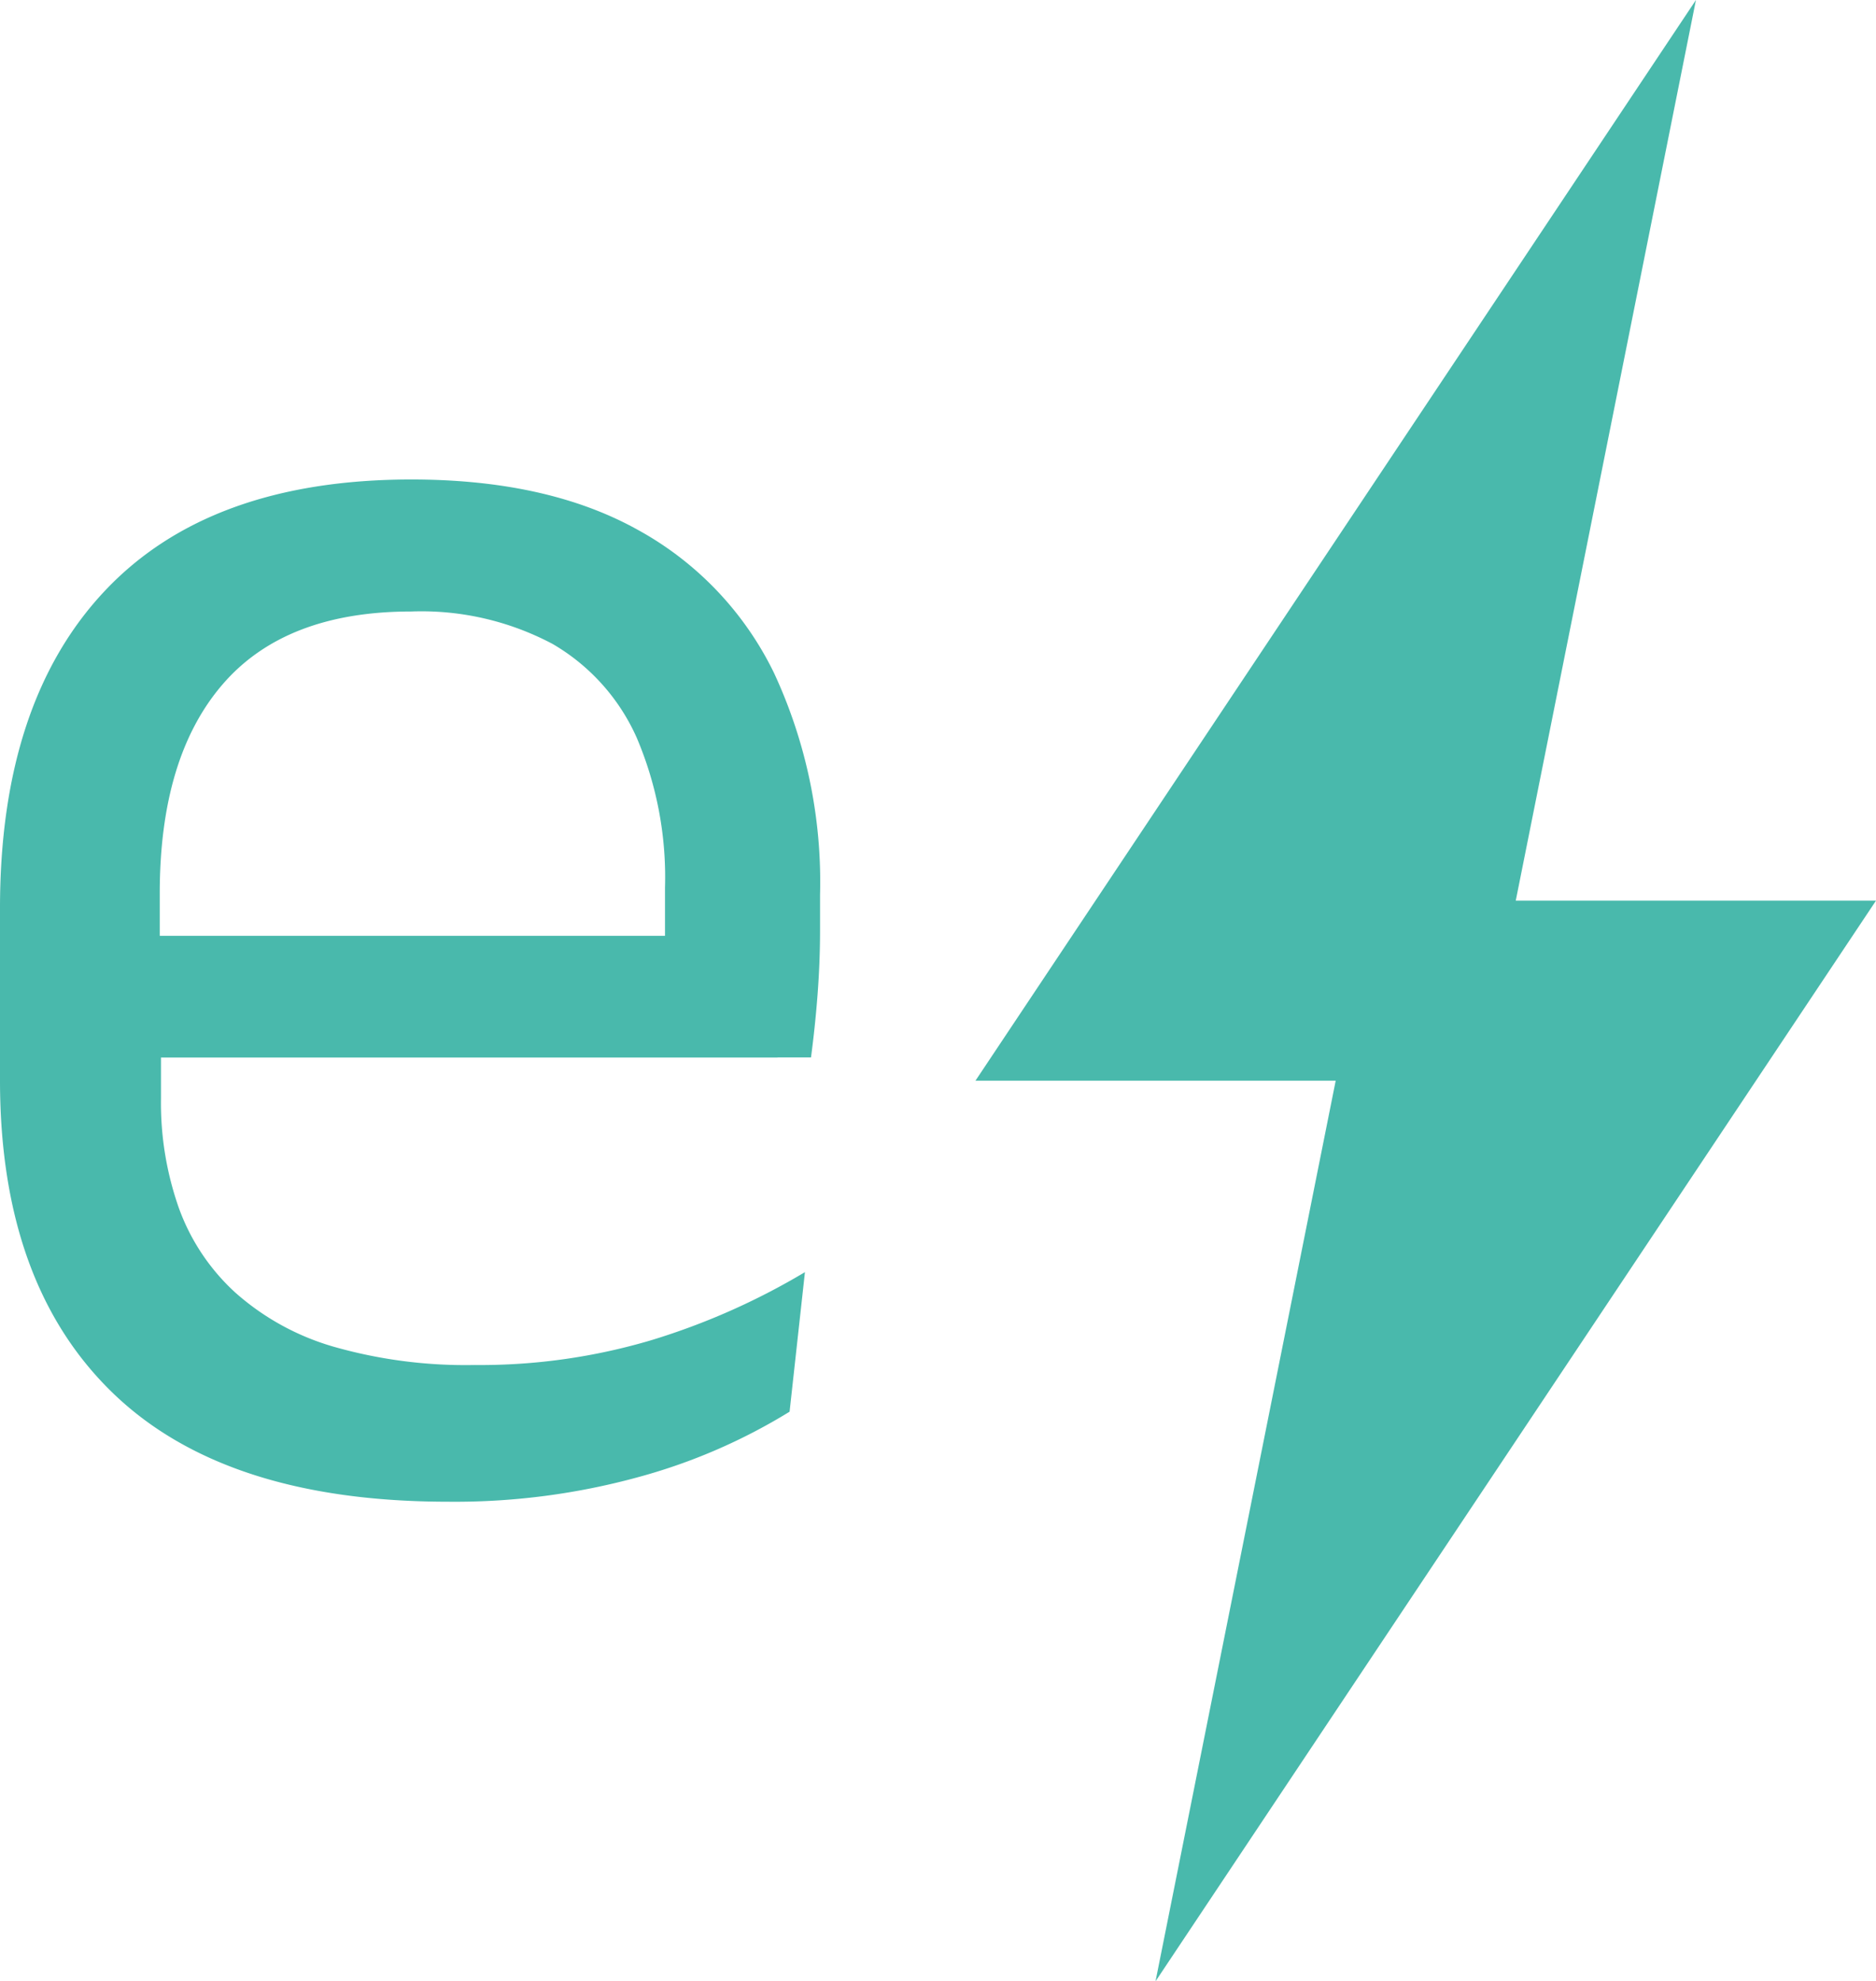
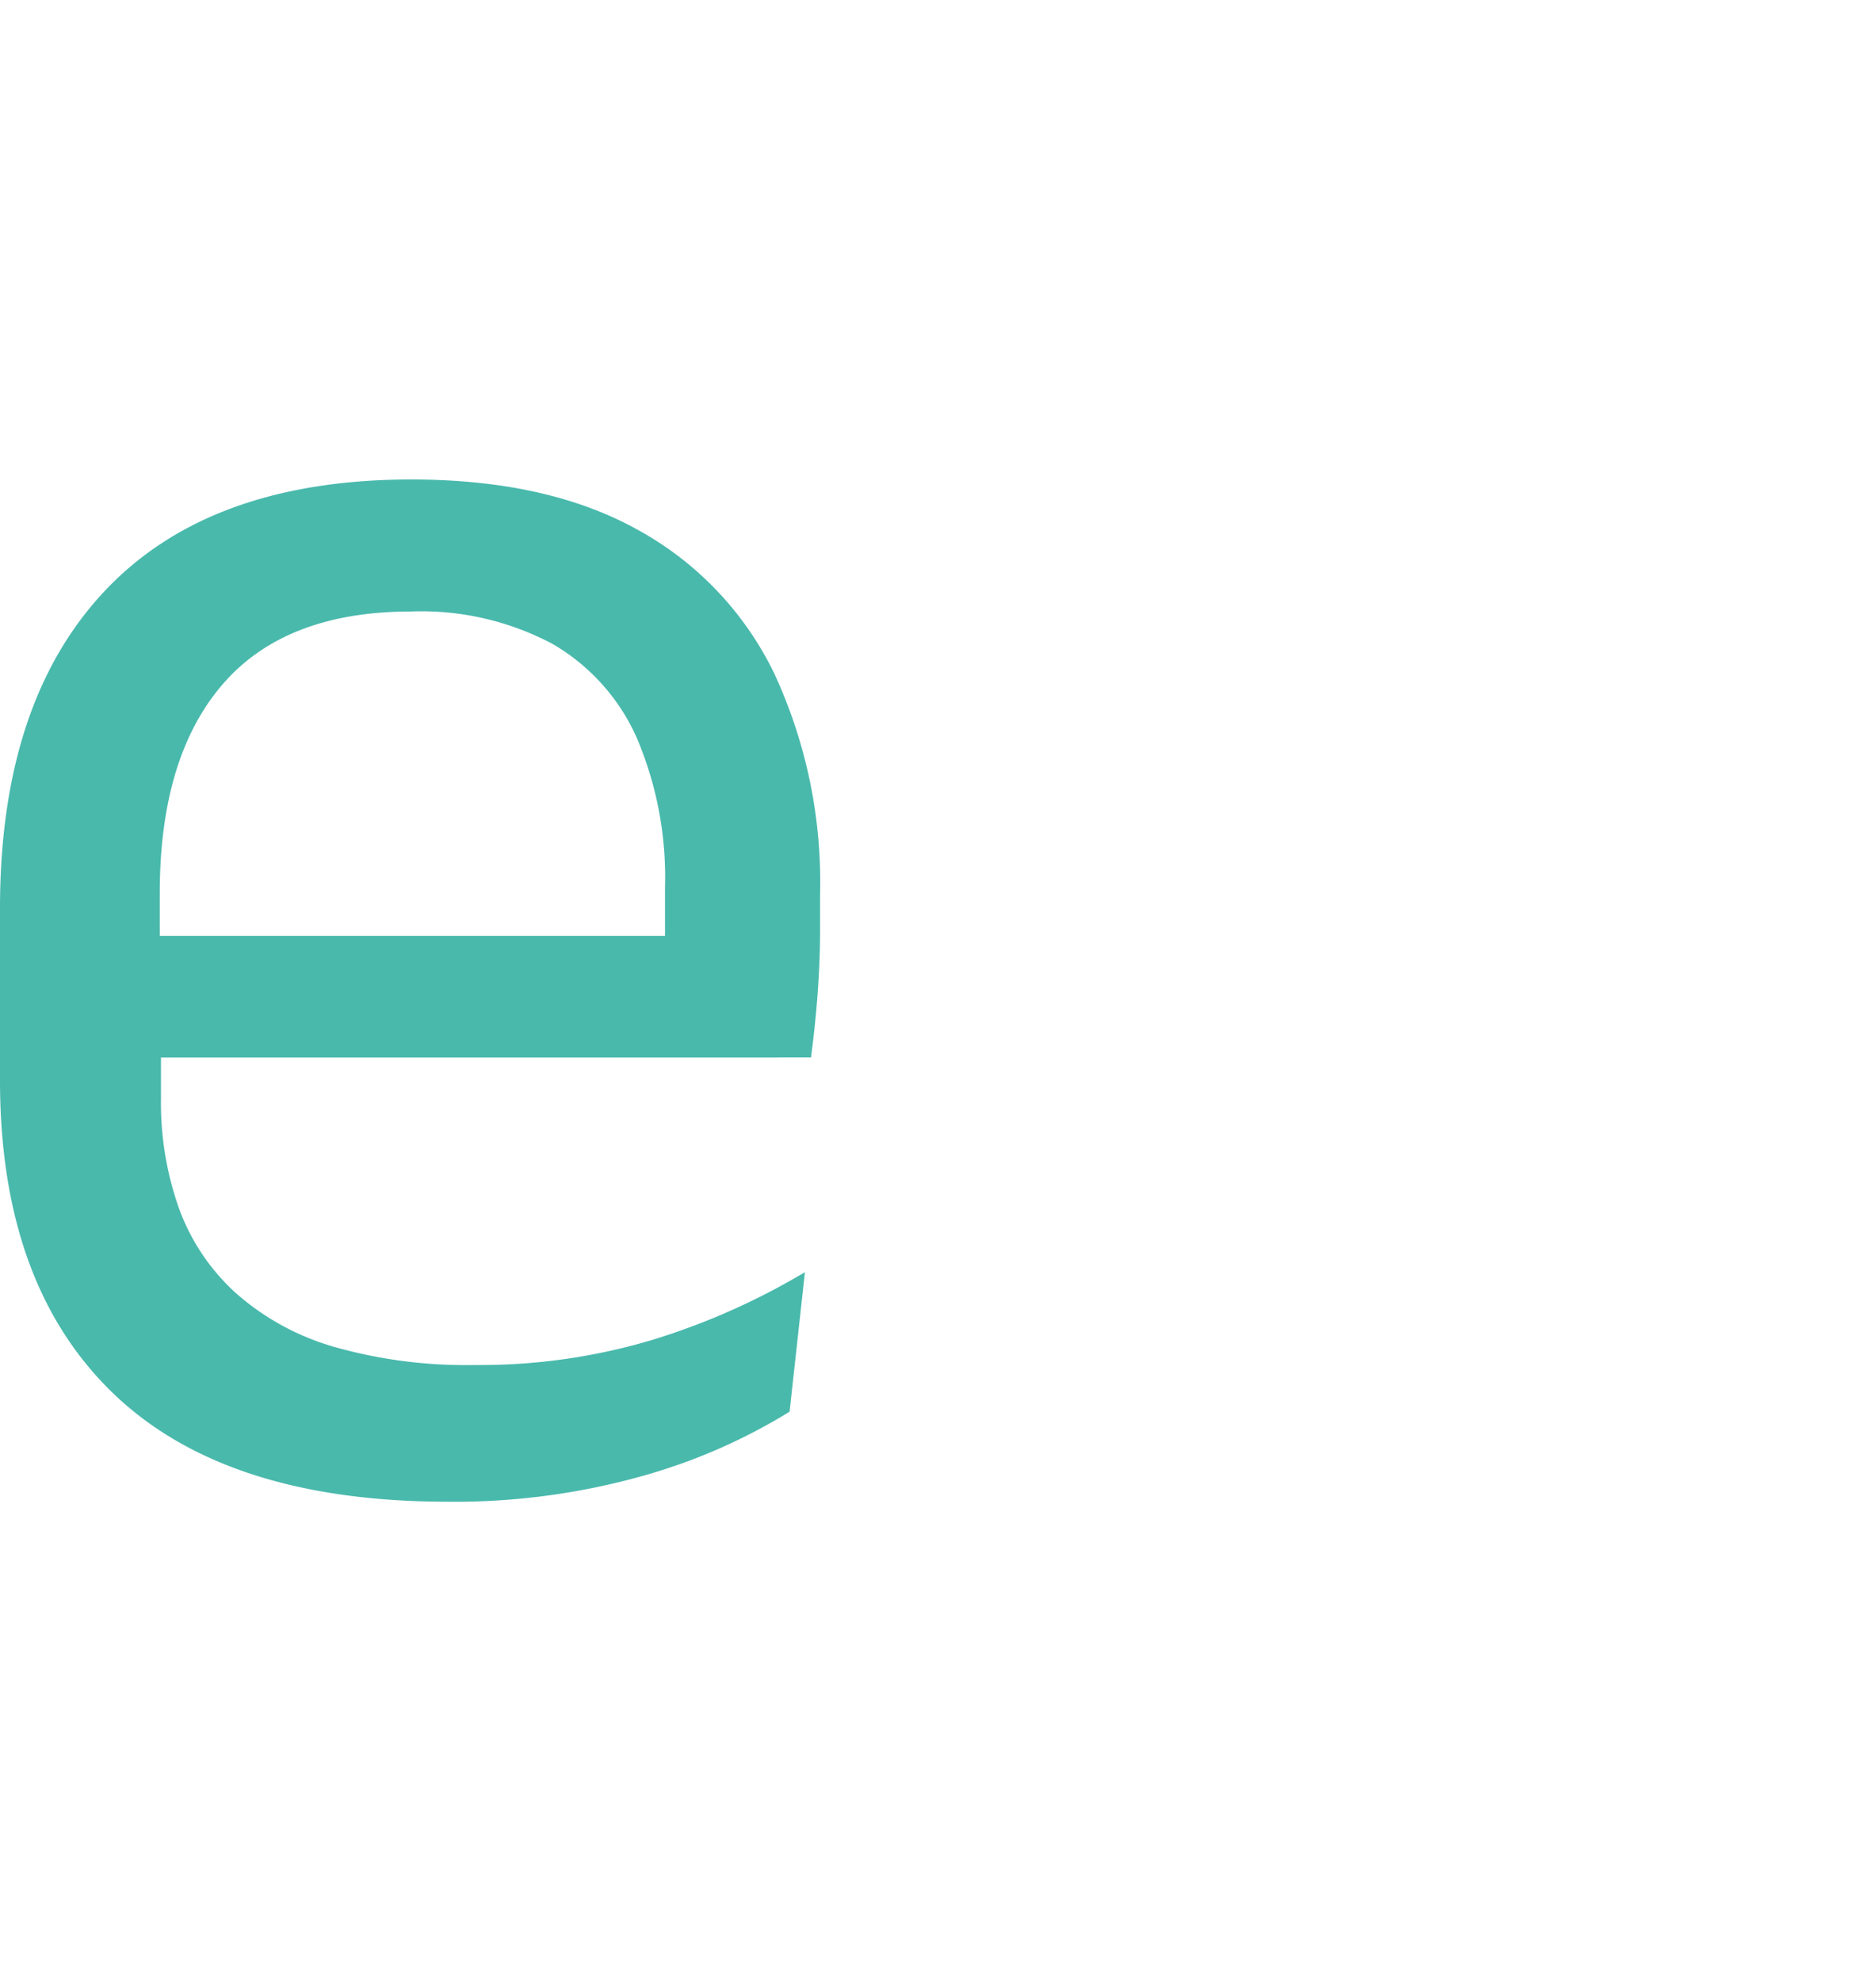
<svg xmlns="http://www.w3.org/2000/svg" viewBox="0 0 151.49 160">
  <defs>
    <style>.cls-1{fill:#49b9ac;}</style>
  </defs>
  <title>Ativo 4</title>
  <g id="Camada_2" data-name="Camada 2">
    <g id="Camada_1-2" data-name="Camada 1">
      <path class="cls-1" d="M36.19,121.27q-18,0-27.08-8.78T0,87.34v-14Q0,56.71,8.46,47.72t24.75-9q11,0,18.3,4.07a26.26,26.26,0,0,1,11,11.57,40,40,0,0,1,3.71,17.89v2.9c0,1.72-.07,3.44-.2,5.16s-.31,3.42-.53,5.08h-12q.16-3.87.21-7.33c0-2.31,0-4.44,0-6.37a28.76,28.76,0,0,0-2.29-12.13A16.52,16.52,0,0,0,44.62,52a22.58,22.58,0,0,0-11.41-2.62q-10.16,0-15.23,5.88T12.9,72.1v7.5L13,81.21v7.5a25.49,25.49,0,0,0,1.45,8.86A17.11,17.11,0,0,0,19,104.38a20.5,20.5,0,0,0,7.9,4.36,38.8,38.8,0,0,0,11.41,1.49,48.54,48.54,0,0,0,14.27-2A55.9,55.9,0,0,0,65,102.73L63.76,114a46.49,46.49,0,0,1-12.17,5.27A56,56,0,0,1,36.19,121.27ZM6.85,85.4V75.57H62.79V85.4Z" />
-       <polygon class="cls-1" points="136.95 0 78.77 87.27 107.86 87.27 93.31 160 151.49 72.73 122.4 72.73 136.95 0" />
    </g>
  </g>
</svg>